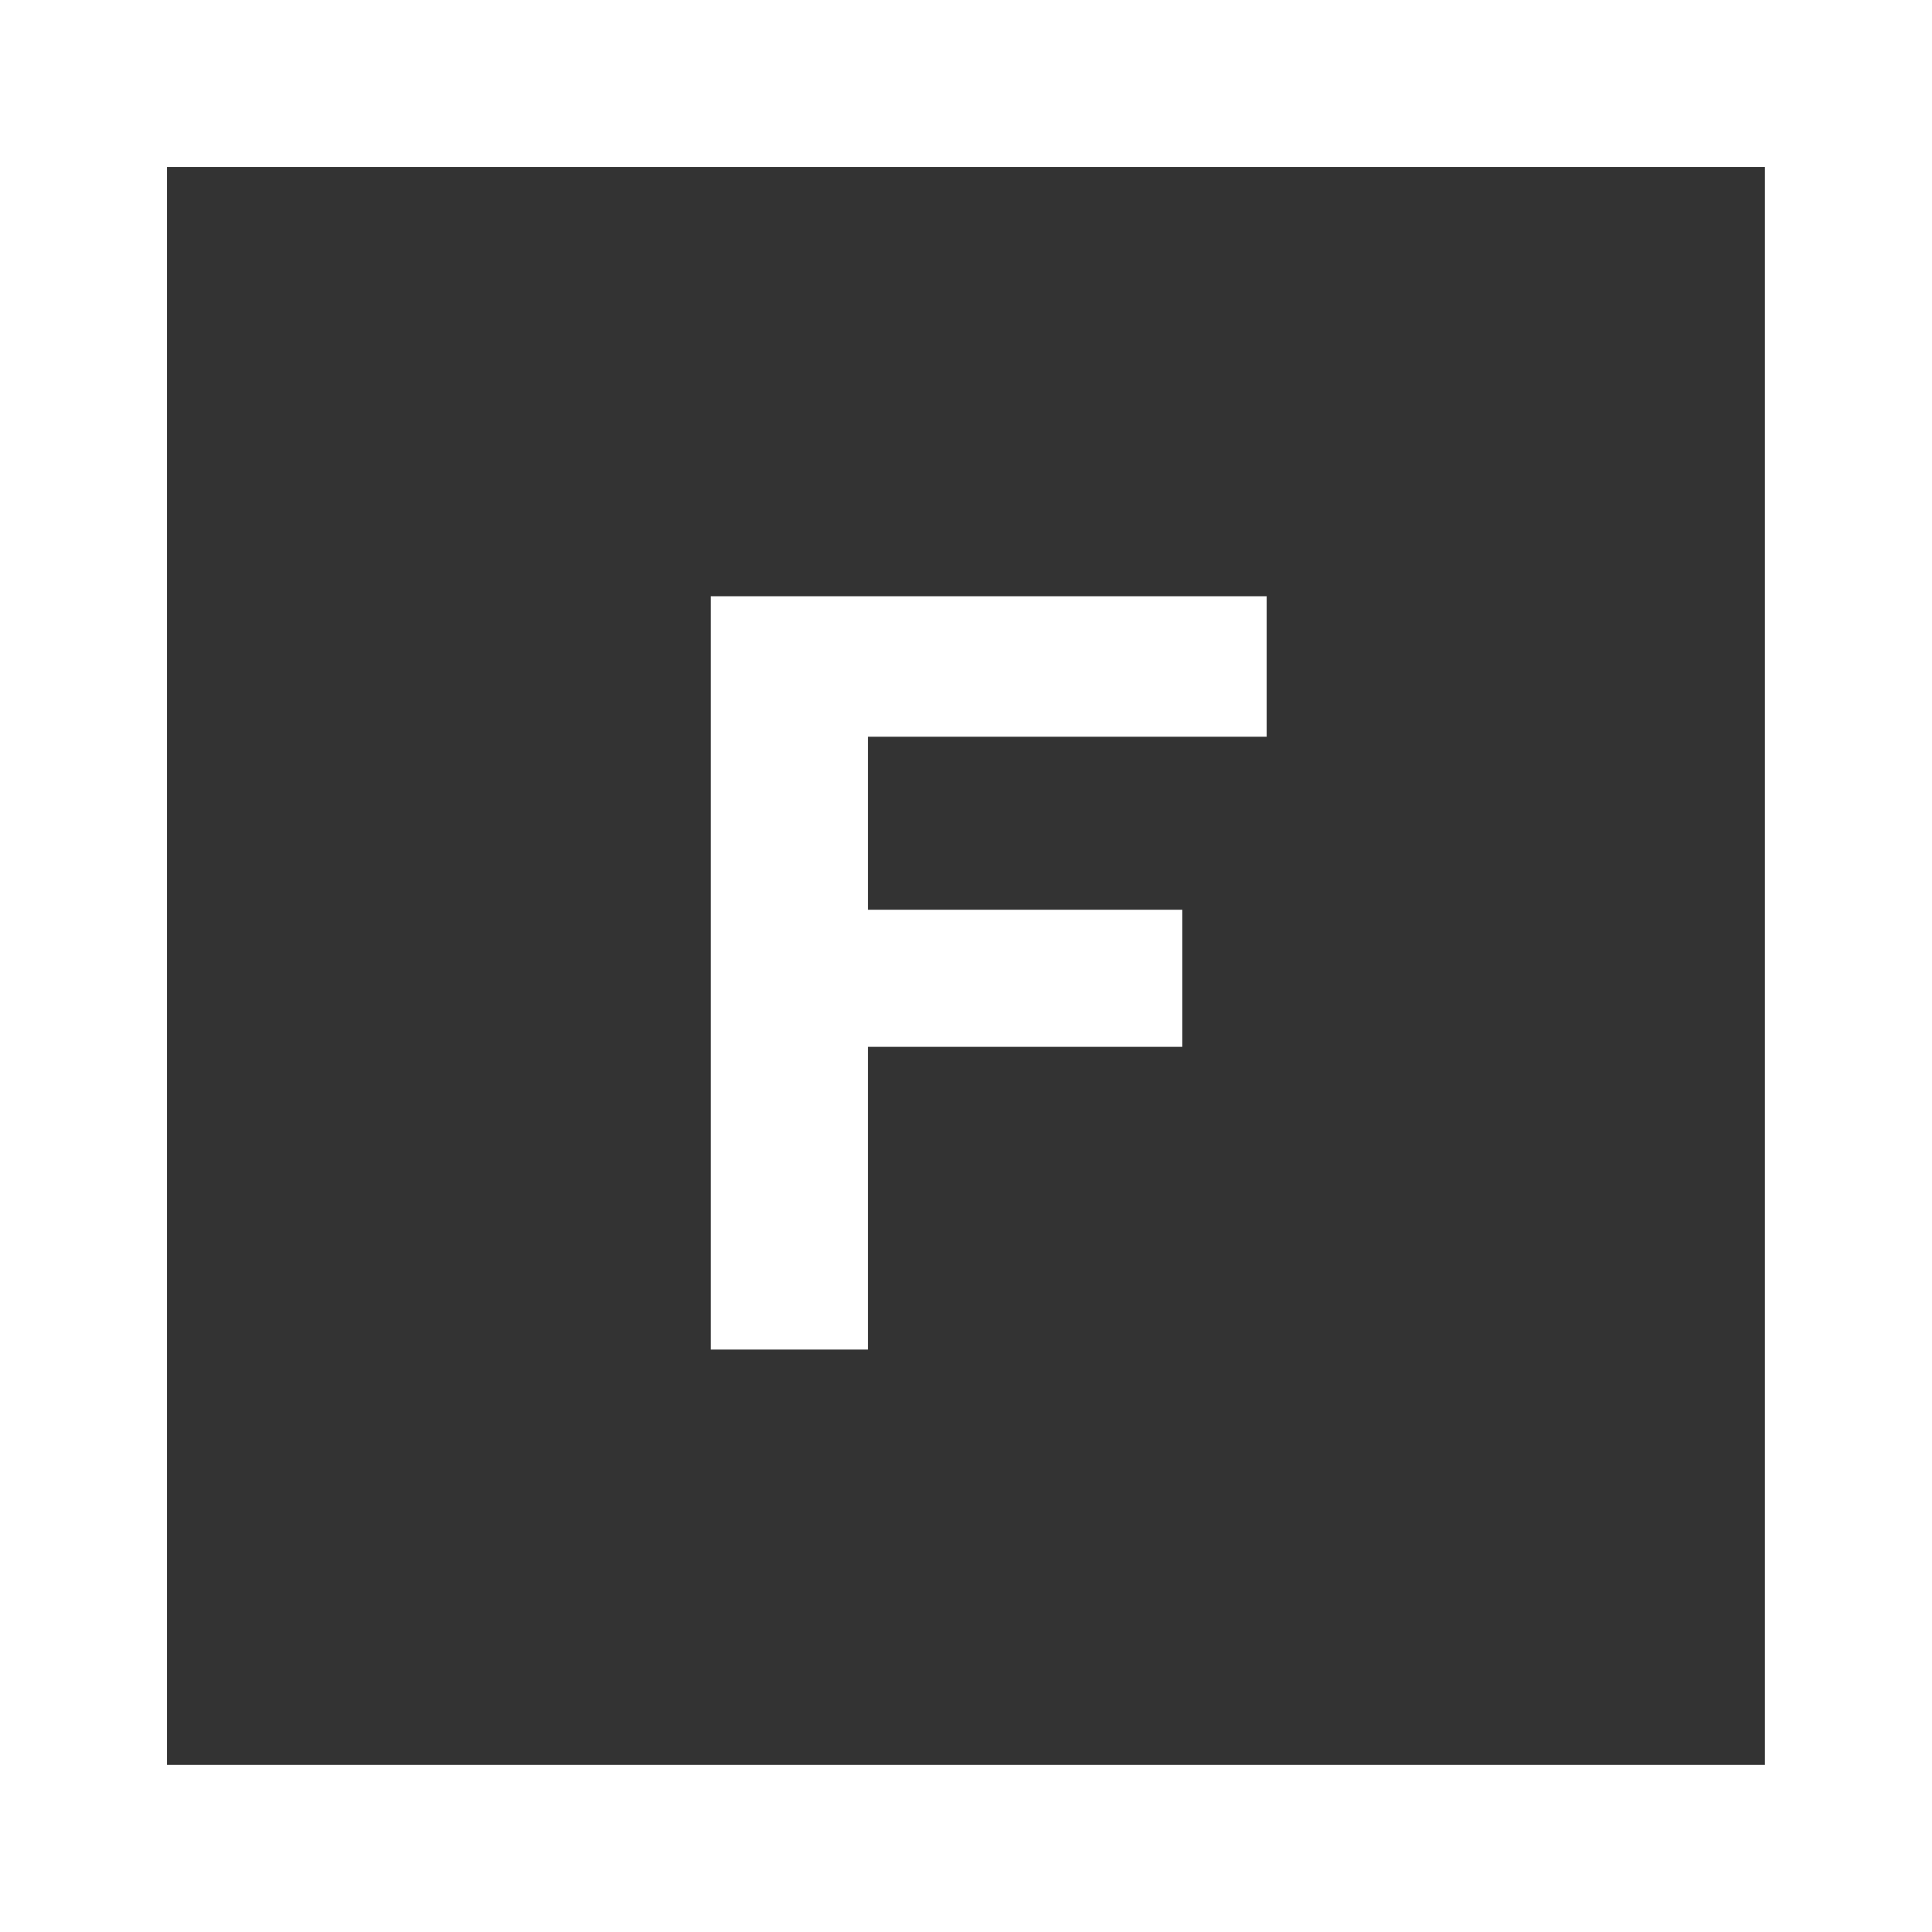
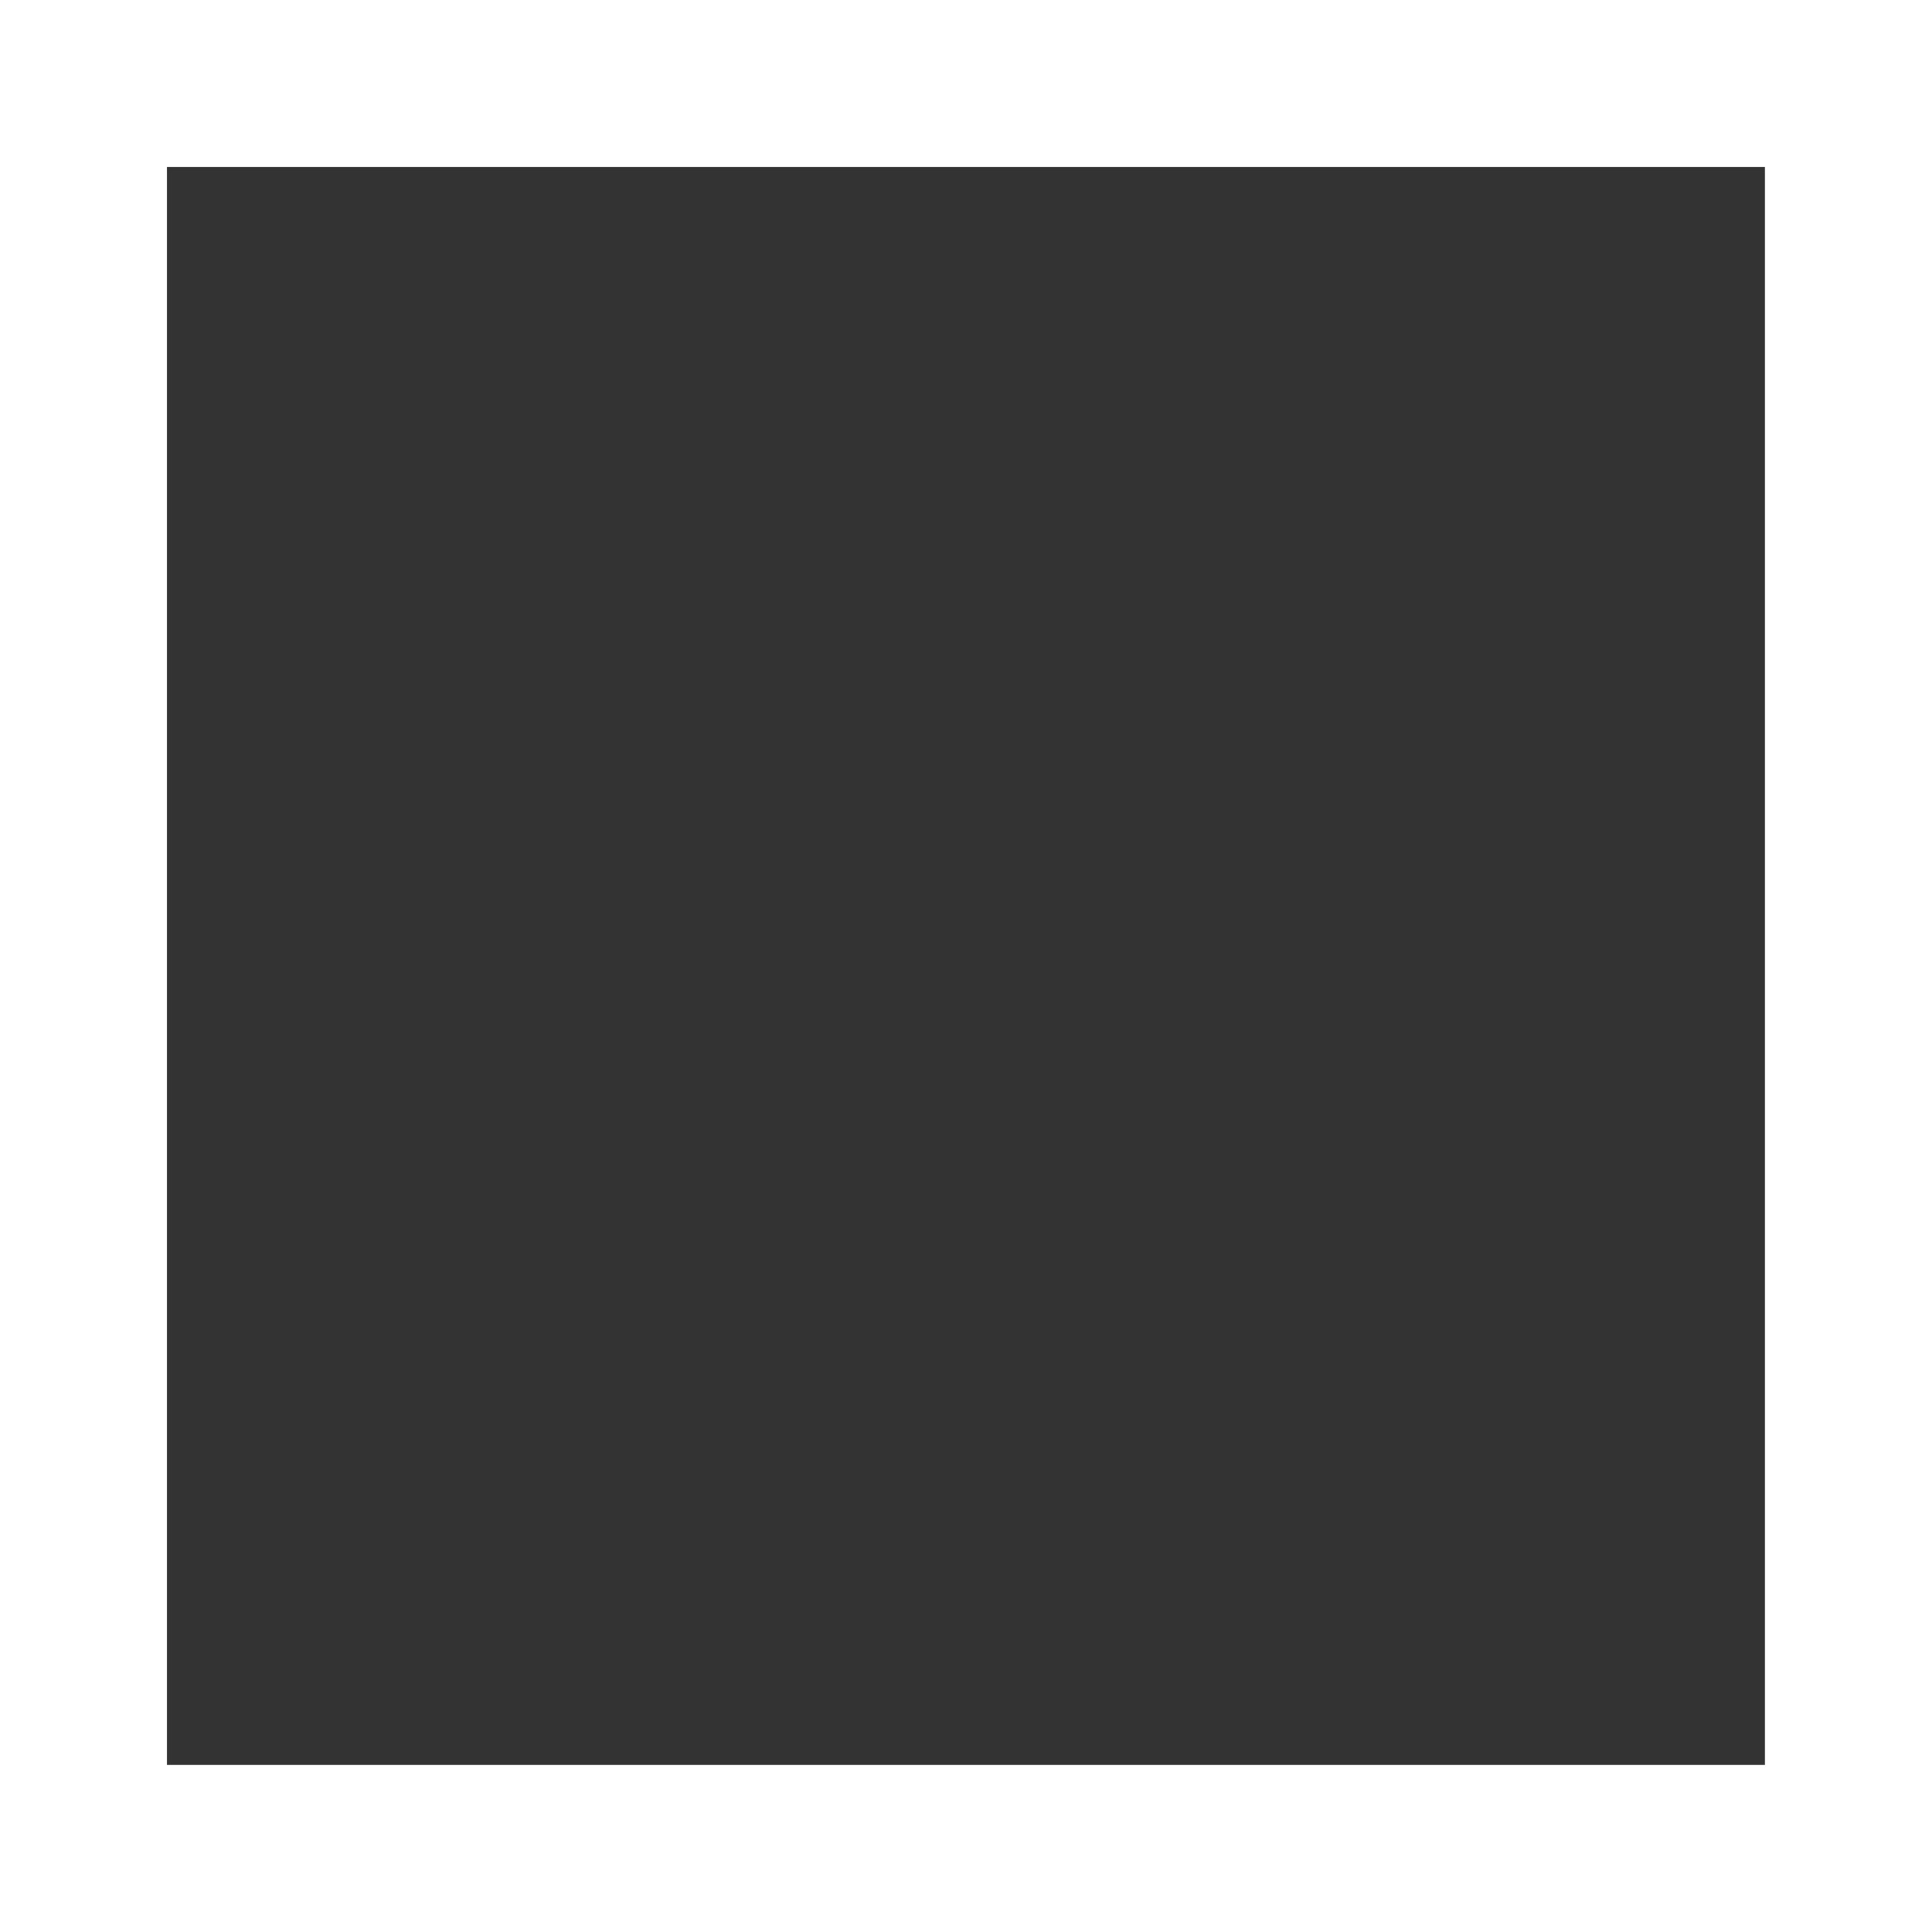
<svg xmlns="http://www.w3.org/2000/svg" id="FATHOM" viewBox="0 0 477.28 477.28">
  <rect x="0" y="0" width="477.28" height="477.28" fill="#333333" stroke="none" />
  <defs>
    <style>.cls-1{fill:#fff;}</style>
  </defs>
  <g id="F">
-     <path class="cls-1" d="M214.41,182v42.74h77.66v33.87H214.41v74.79H175.59V147.29H312.92V182Z" />
    <path class="cls-1" d="M477.28,477.28H0V0H477.28ZM41.25,436H436V41.25H41.25Z" />
  </g>
</svg>